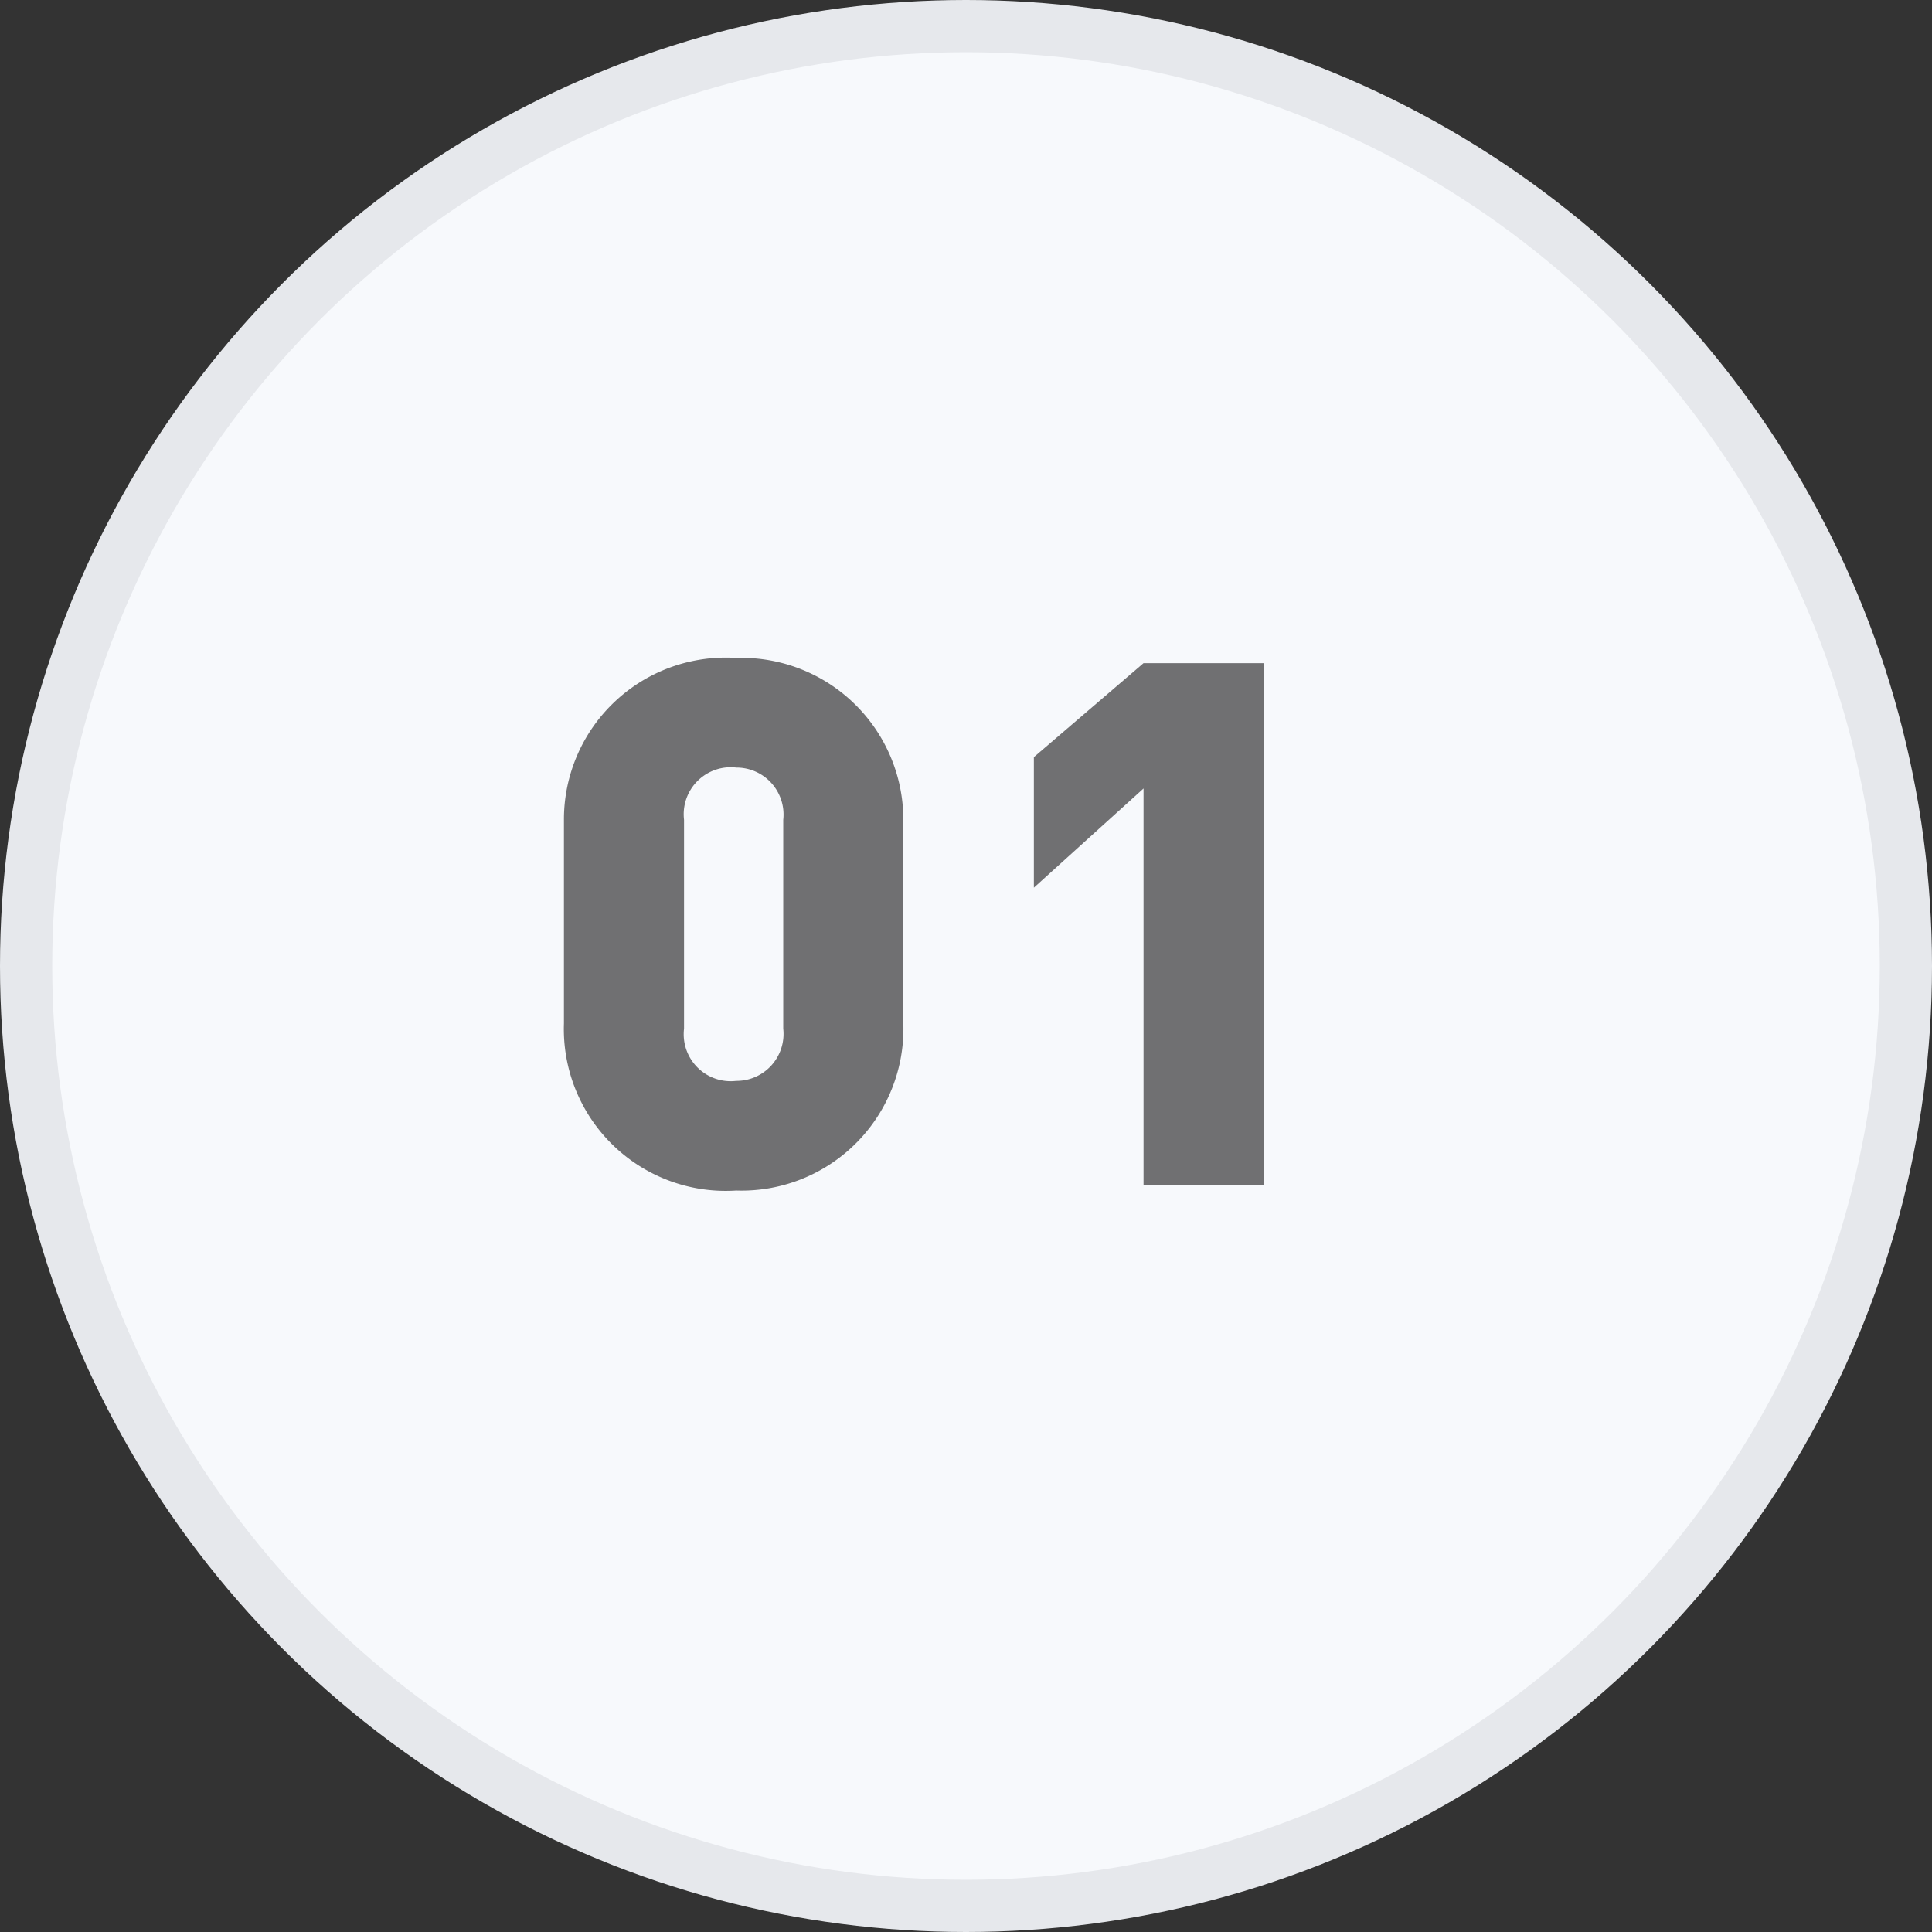
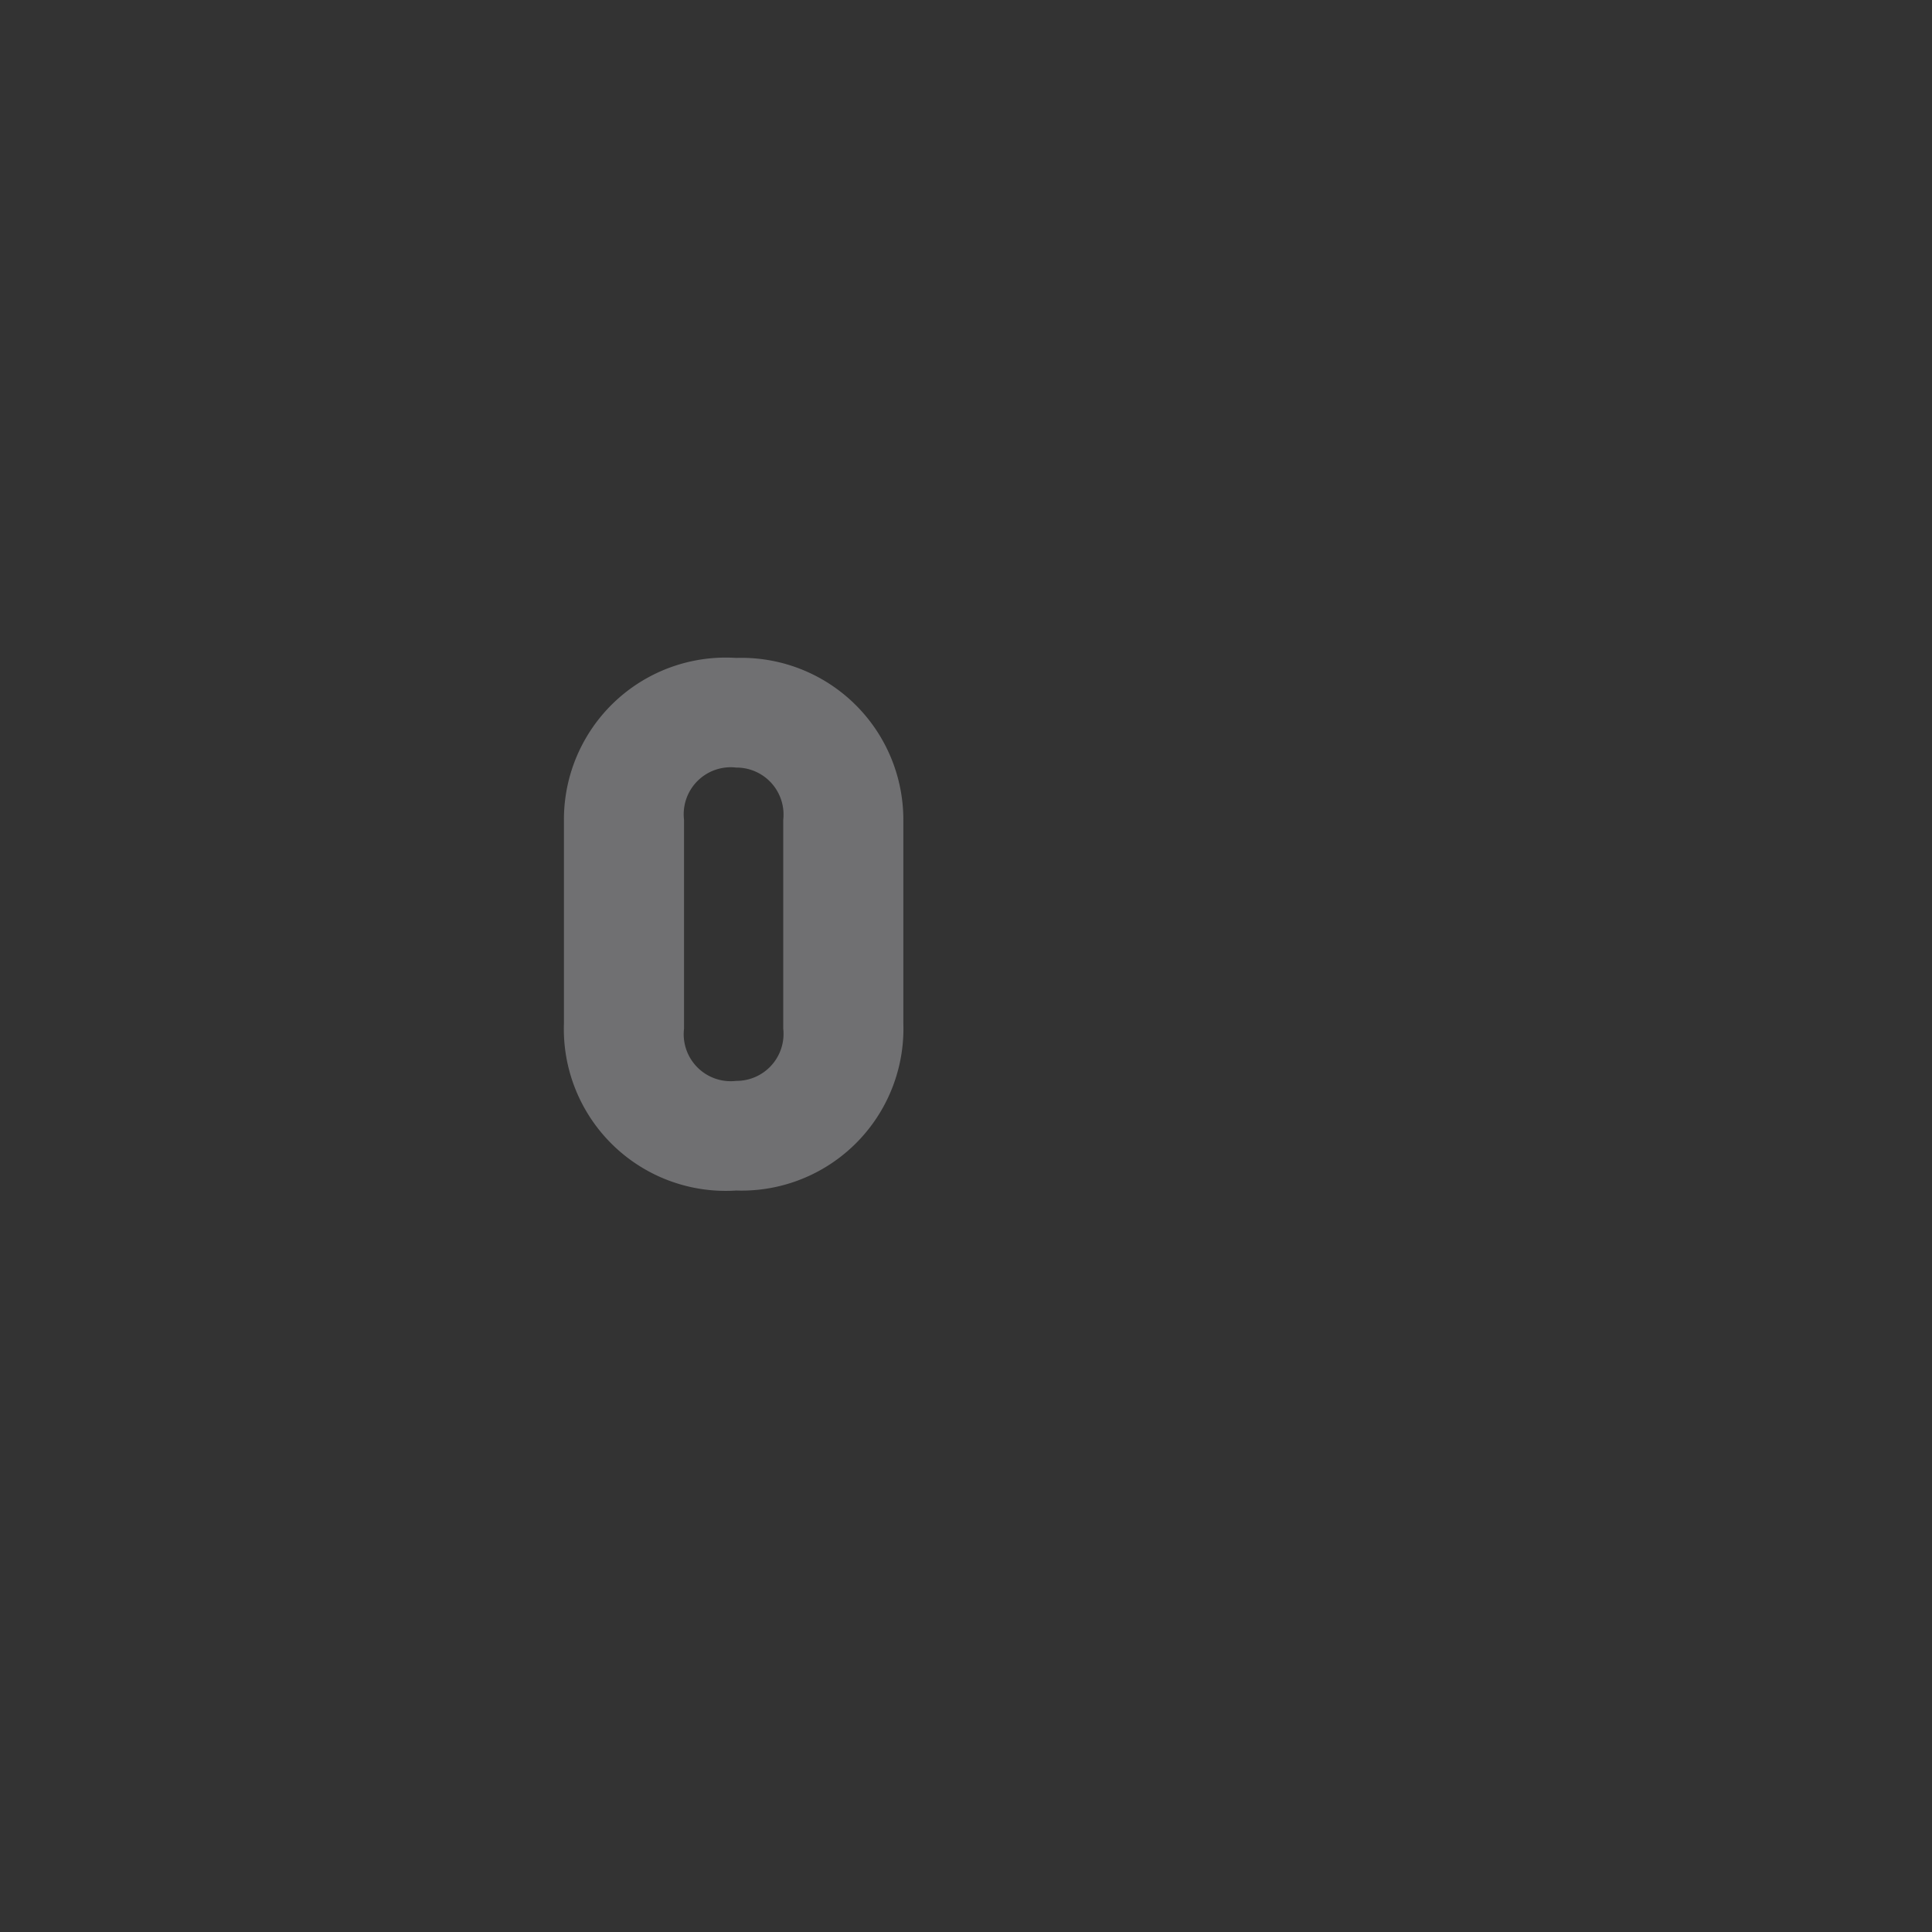
<svg xmlns="http://www.w3.org/2000/svg" viewBox="0 0 37 37">
  <rect x="0" y="0" width="37" height="37" fill="#333333" stroke="none" />
  <defs>
    <style>.cls-1{fill:#f7f9fc;stroke:#e6e8ec;stroke-miterlimit:10;}.cls-2{fill:#707072;}</style>
  </defs>
  <title>资源 91</title>
  <g id="图层_2" data-name="图层 2">
    <g id="图层_1-2" data-name="图层 1">
-       <circle class="cls-1" cx="18.5" cy="18.5" r="18" />
      <path class="cls-2" d="M14.1,22.8a3.1,3.1,0,0,1-3.3-3.2V15.7a3.1,3.1,0,0,1,3.3-3.1,3.1,3.1,0,0,1,3.2,3.1v3.9A3.1,3.1,0,0,1,14.1,22.8Zm.9-7.1a.9.9,0,0,0-.9-1,.9.9,0,0,0-1,1v4a.9.9,0,0,0,1,1,.9.9,0,0,0,.9-1Z" />
-       <path class="cls-2" d="M21.9,22.7V15.1L19.8,17V14.5l2.1-1.8h2.3v10Z" />
    </g>
  </g>
</svg>